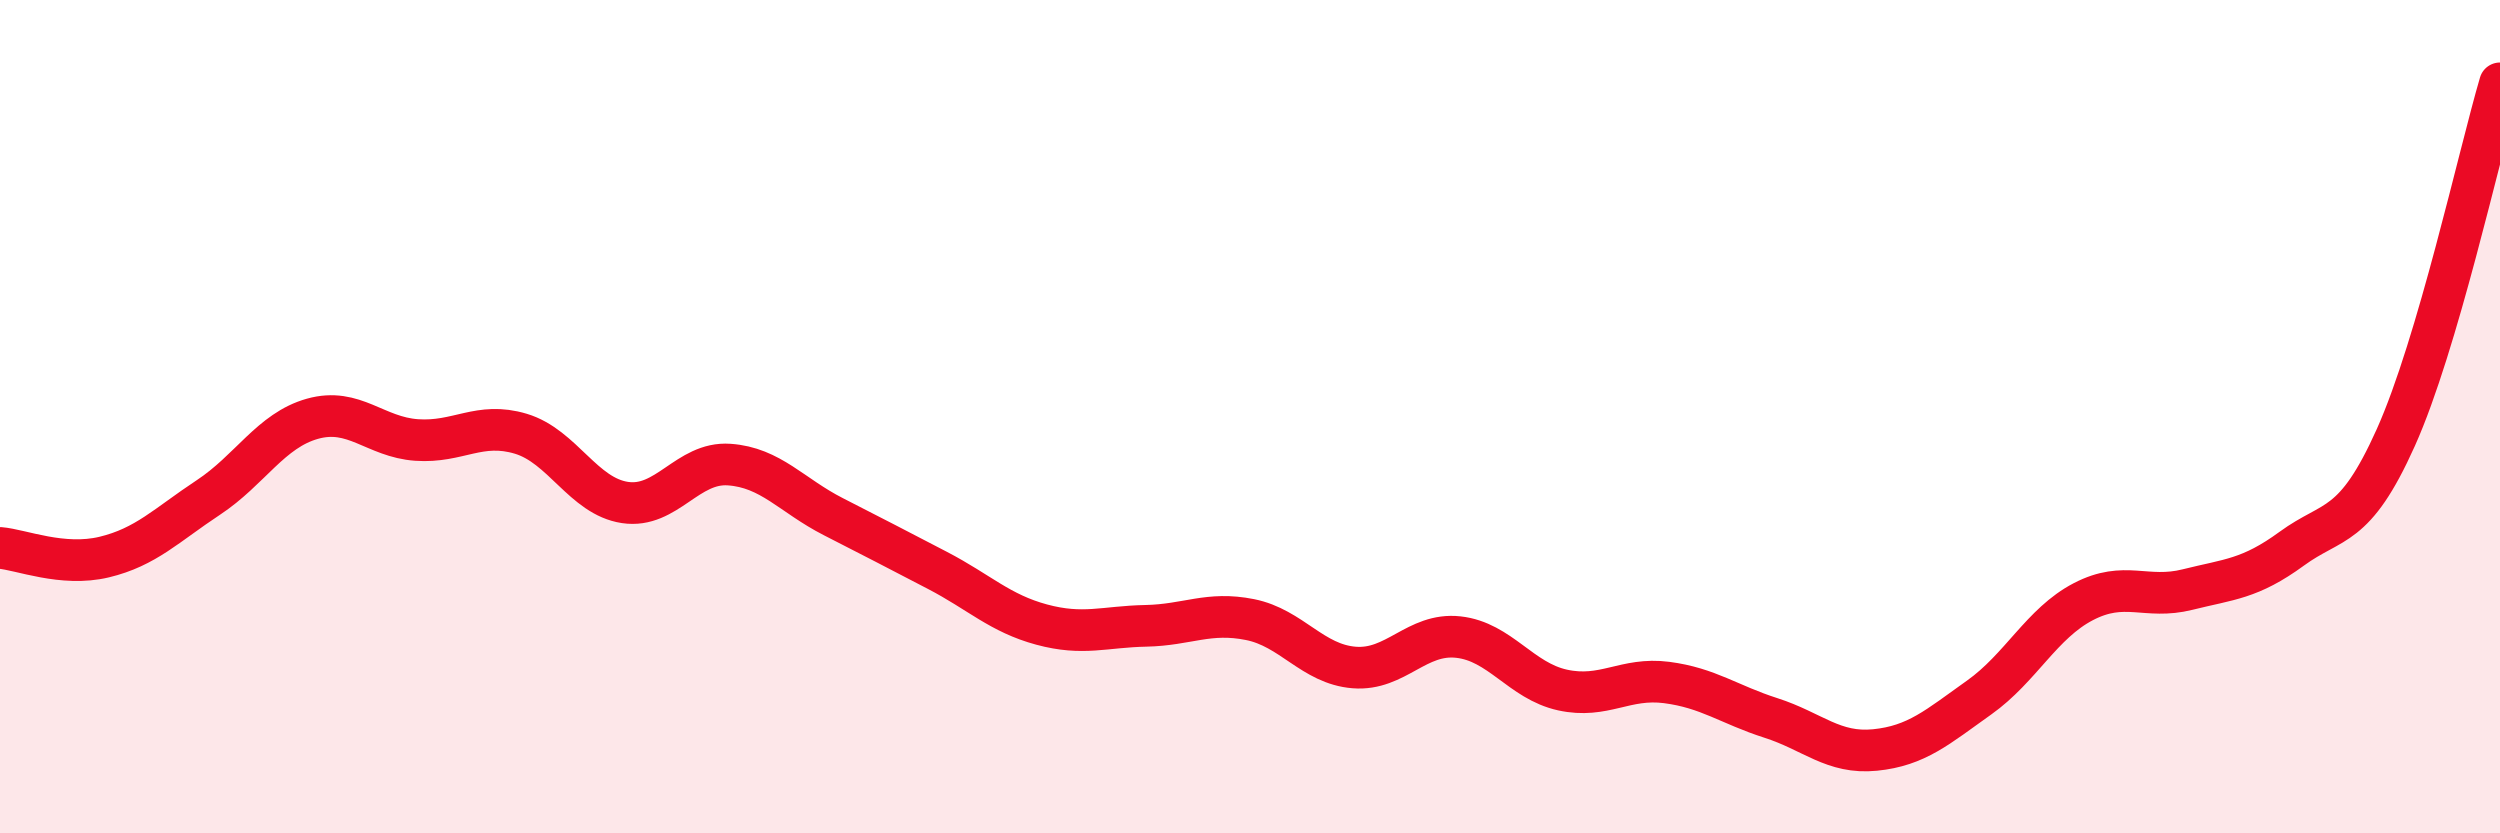
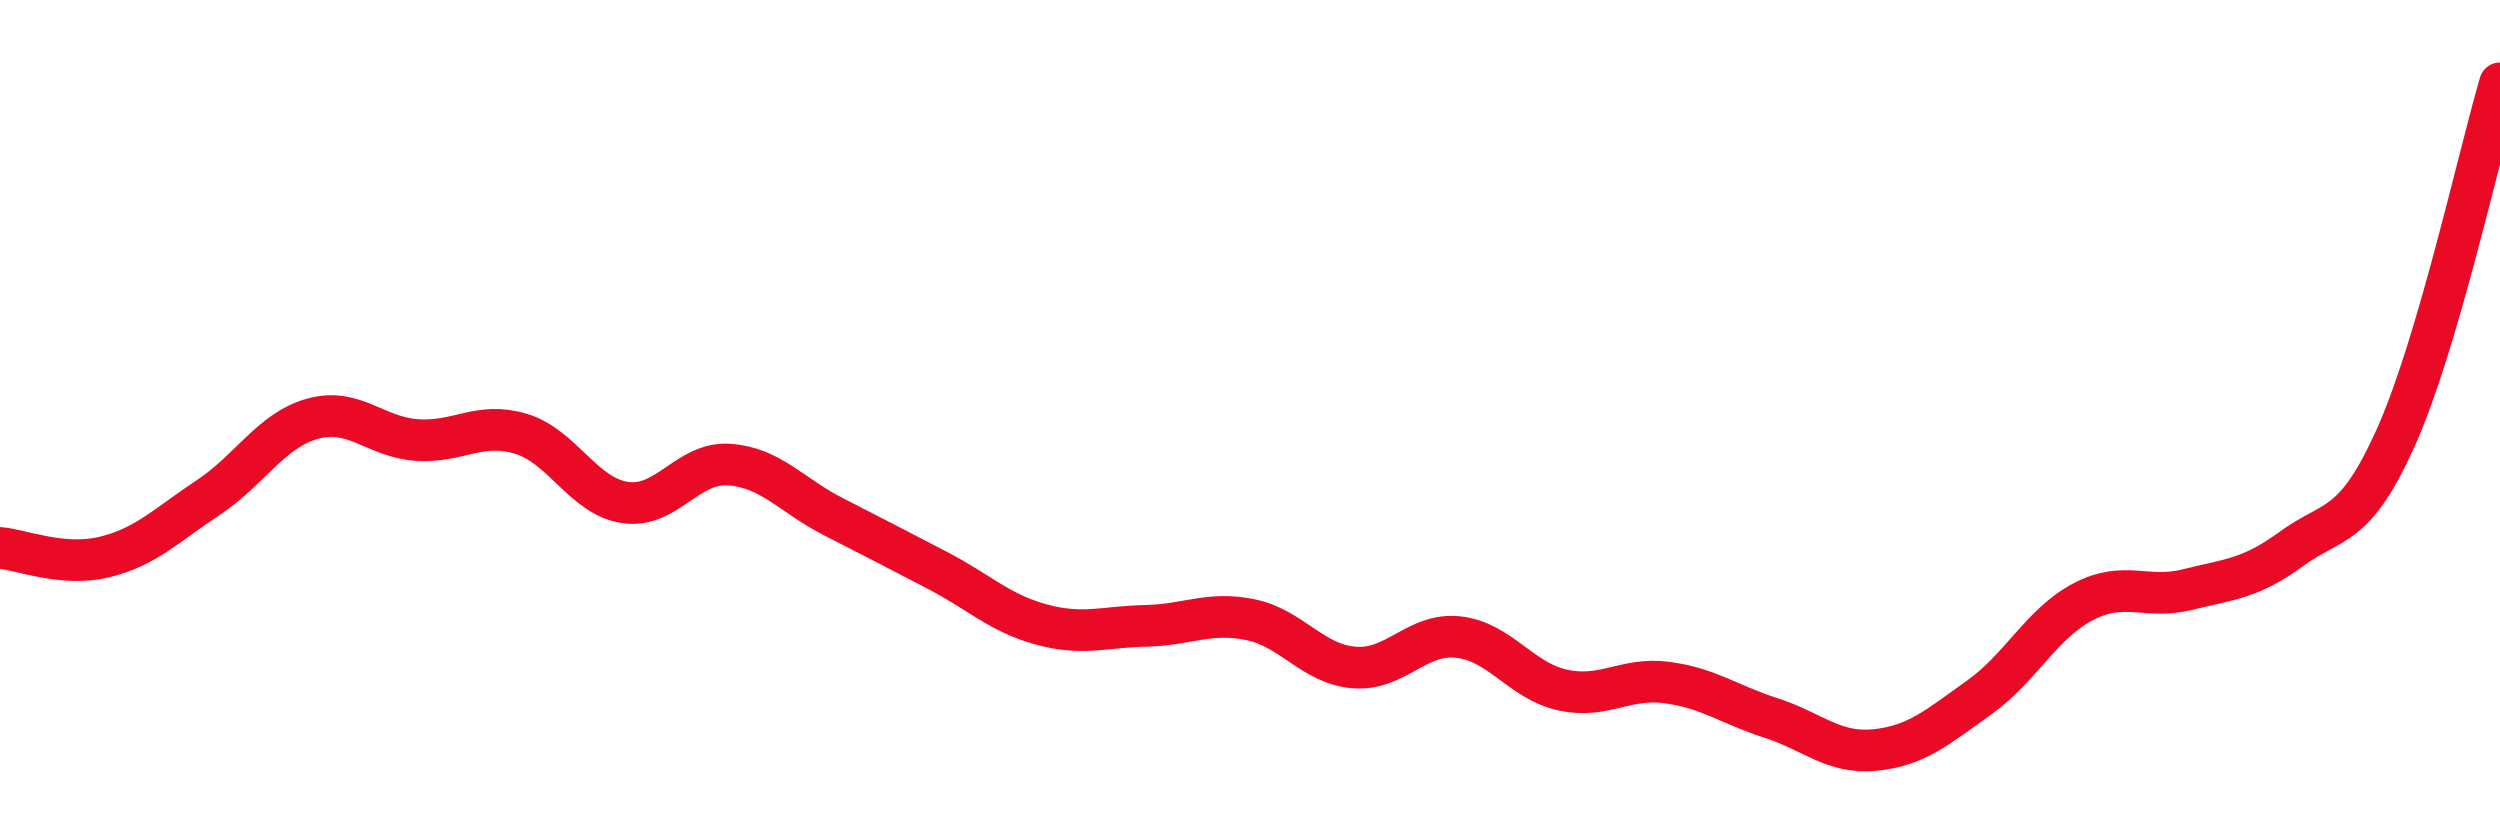
<svg xmlns="http://www.w3.org/2000/svg" width="60" height="20" viewBox="0 0 60 20">
-   <path d="M 0,13.15 C 0.5,13.19 1.5,13.61 2.5,13.37 C 3.5,13.13 4,12.6 5,11.94 C 6,11.28 6.5,10.33 7.5,10.05 C 8.5,9.77 9,10.49 10,10.56 C 11,10.63 11.5,10.11 12.5,10.41 C 13.5,10.71 14,11.91 15,12.06 C 16,12.21 16.5,11.08 17.5,11.15 C 18.5,11.22 19,11.89 20,12.4 C 21,12.91 21.5,13.17 22.5,13.69 C 23.5,14.21 24,14.72 25,14.99 C 26,15.26 26.5,15.04 27.5,15.02 C 28.5,15 29,14.67 30,14.87 C 31,15.07 31.5,15.94 32.5,16.02 C 33.5,16.1 34,15.18 35,15.29 C 36,15.4 36.5,16.34 37.5,16.56 C 38.5,16.78 39,16.25 40,16.38 C 41,16.51 41.5,16.91 42.5,17.23 C 43.5,17.55 44,18.1 45,18 C 46,17.9 46.5,17.45 47.5,16.74 C 48.5,16.03 49,14.96 50,14.44 C 51,13.92 51.5,14.4 52.5,14.15 C 53.5,13.9 54,13.9 55,13.17 C 56,12.44 56.5,12.73 57.5,10.5 C 58.5,8.27 59.5,3.7 60,2L60 20L0 20Z" fill="#EB0A25" opacity="0.1" stroke-linecap="round" stroke-linejoin="round" />
  <path d="M 0,13.15 C 0.5,13.19 1.5,13.61 2.5,13.37 C 3.5,13.13 4,12.6 5,11.94 C 6,11.28 6.5,10.33 7.5,10.05 C 8.5,9.77 9,10.49 10,10.56 C 11,10.63 11.5,10.11 12.5,10.41 C 13.5,10.71 14,11.91 15,12.06 C 16,12.21 16.5,11.08 17.5,11.15 C 18.5,11.22 19,11.89 20,12.4 C 21,12.91 21.5,13.17 22.5,13.69 C 23.5,14.21 24,14.72 25,14.99 C 26,15.26 26.5,15.04 27.5,15.02 C 28.5,15 29,14.67 30,14.87 C 31,15.07 31.5,15.94 32.5,16.02 C 33.5,16.1 34,15.18 35,15.29 C 36,15.4 36.5,16.34 37.5,16.56 C 38.5,16.78 39,16.25 40,16.38 C 41,16.51 41.5,16.91 42.5,17.23 C 43.5,17.55 44,18.1 45,18 C 46,17.9 46.5,17.45 47.5,16.74 C 48.5,16.03 49,14.96 50,14.44 C 51,13.92 51.5,14.4 52.5,14.15 C 53.5,13.9 54,13.9 55,13.17 C 56,12.44 56.5,12.73 57.5,10.5 C 58.5,8.27 59.5,3.7 60,2" stroke="#EB0A25" stroke-width="1" fill="none" stroke-linecap="round" stroke-linejoin="round" />
</svg>